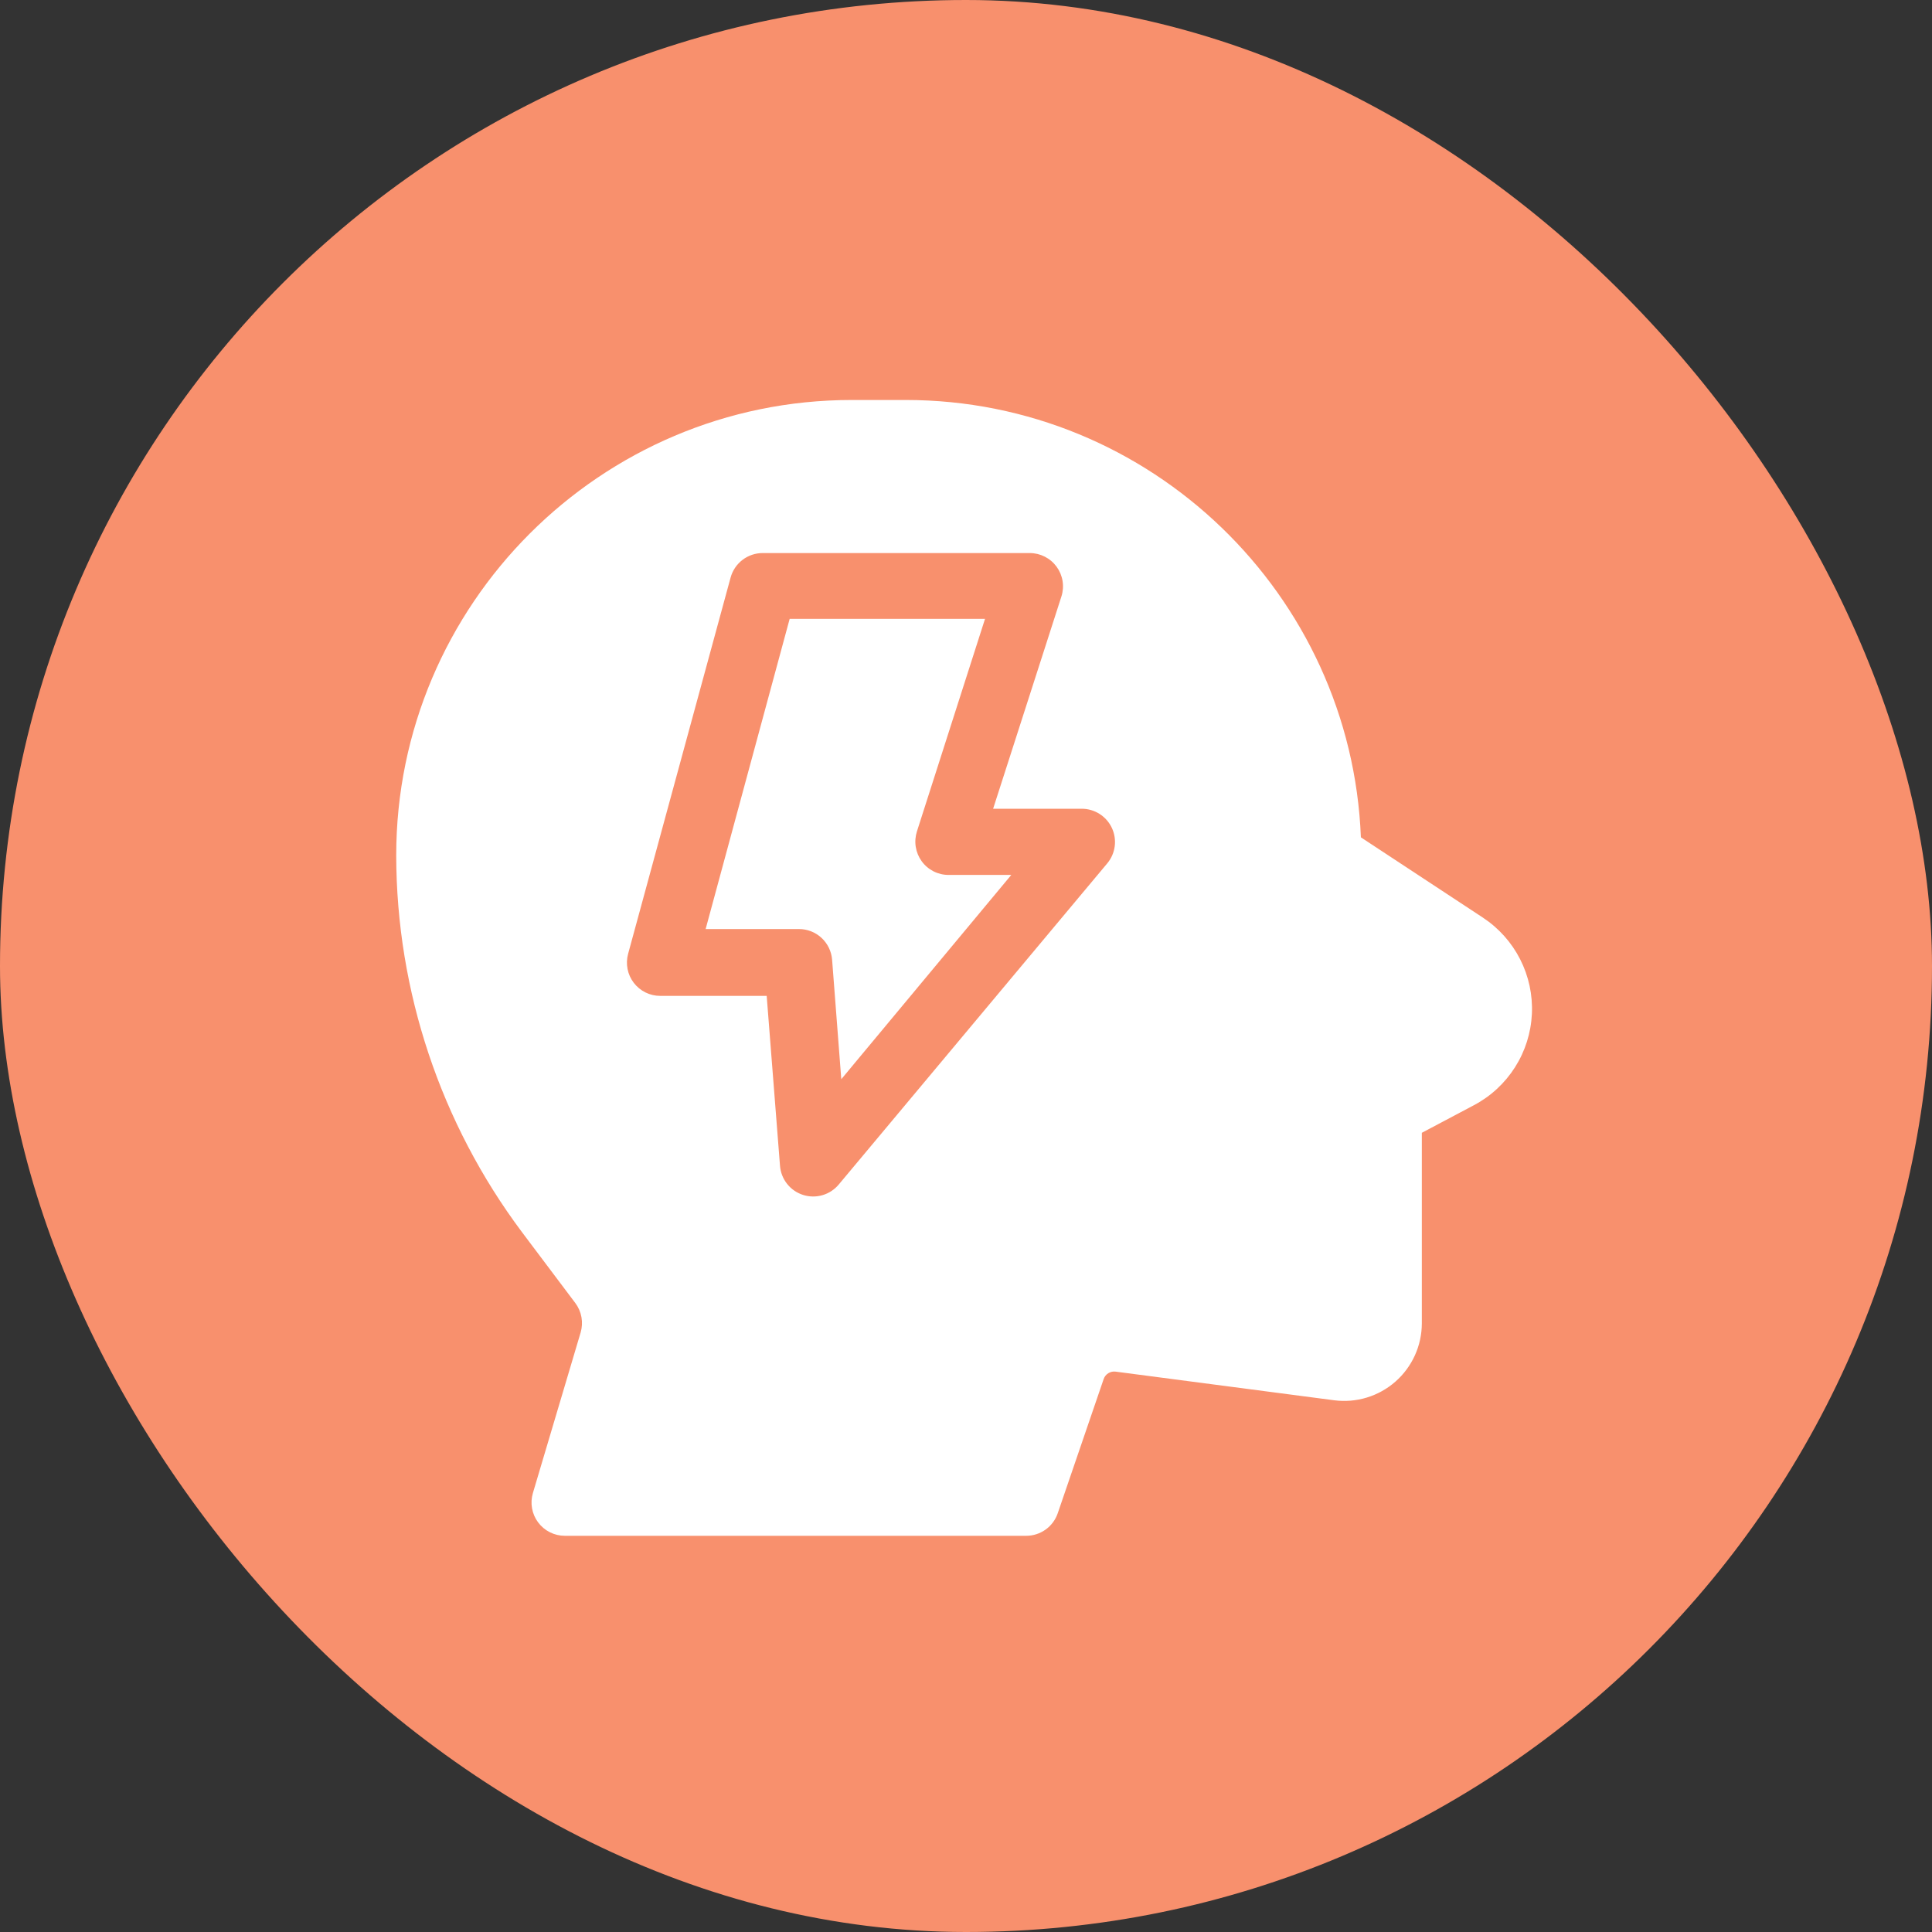
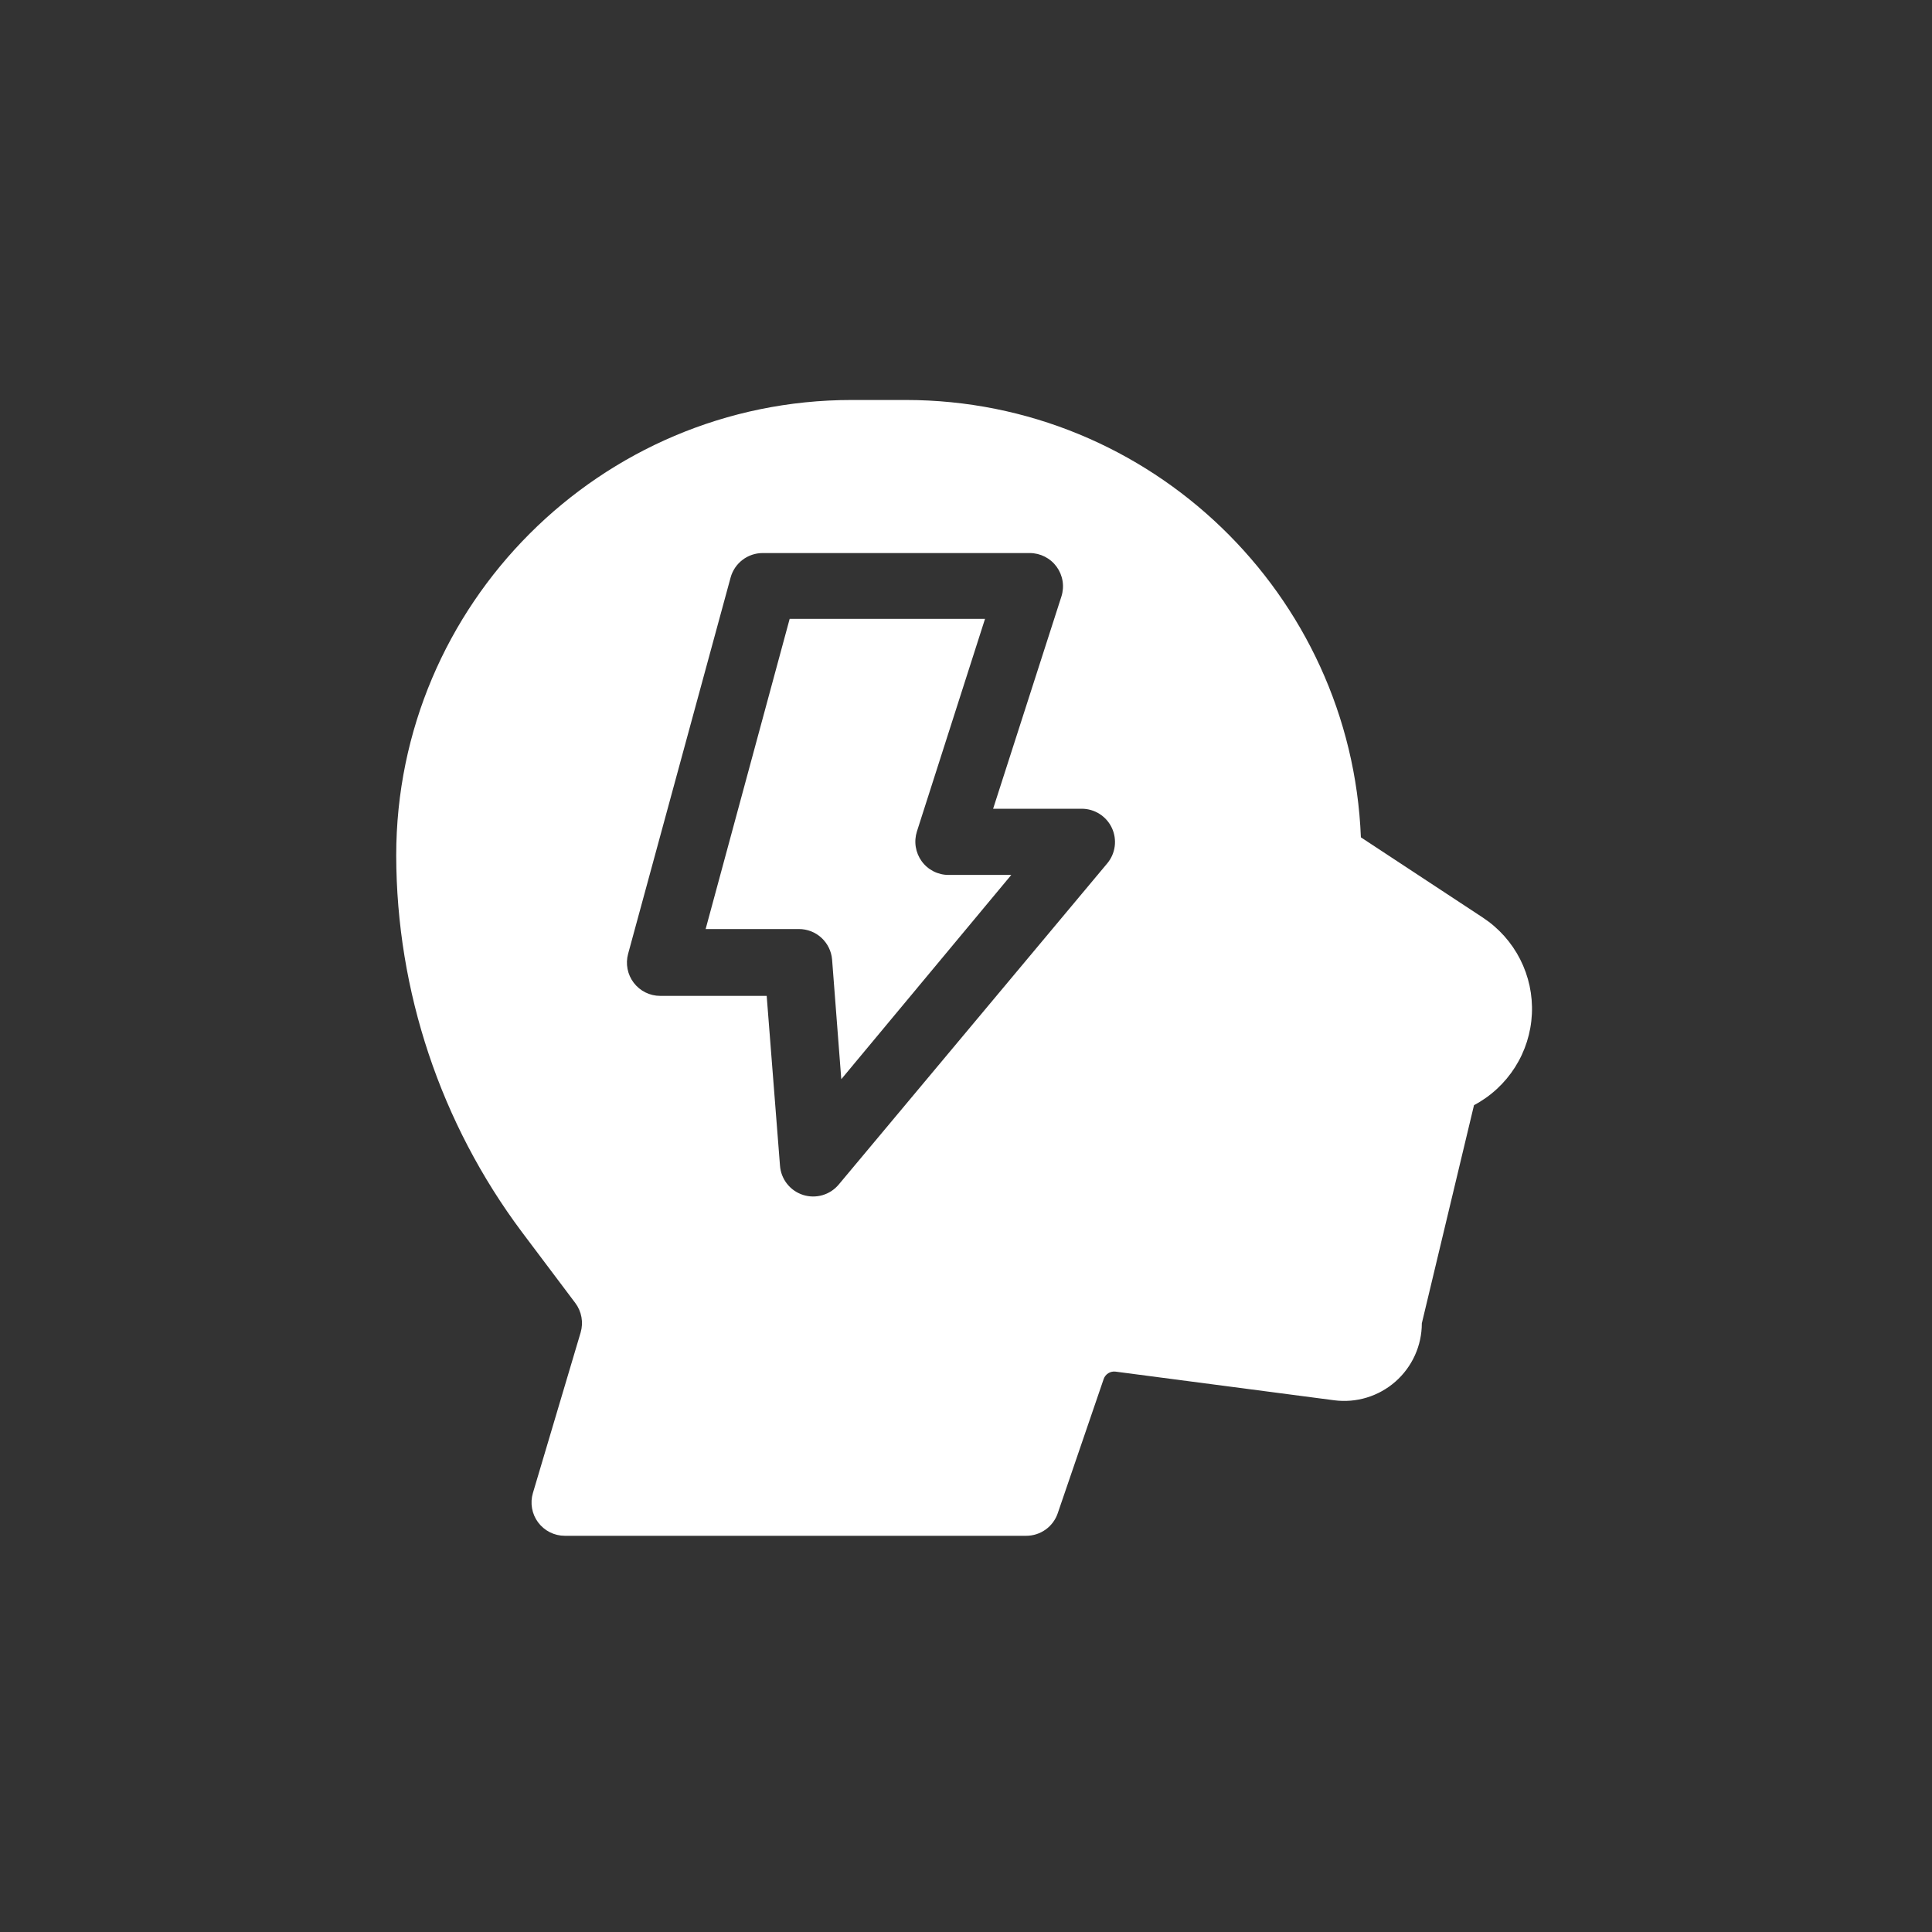
<svg xmlns="http://www.w3.org/2000/svg" width="1491" height="1491" viewBox="0 0 1491 1491" fill="none">
  <rect x="0" y="0" width="1491" height="1491" fill="#333333" stroke="none" />
-   <rect width="1491" height="1491" rx="745.5" fill="#F8906D" />
  <path d="M711.308 664.655C708.933 661.379 707.363 657.585 706.726 653.583C706.088 649.581 706.401 645.485 707.638 641.627L760.187 477.586H609.418L544.564 716.987H616.569C623.024 716.967 629.248 719.397 633.995 723.791C638.742 728.185 641.662 734.218 642.17 740.683L649.252 832.863L780.445 675.218H732.01C727.975 675.221 723.996 674.265 720.398 672.43C716.8 670.594 713.686 667.93 711.308 664.655Z" fill="white" />
-   <path d="M1144.41 708.162L1050.25 646.205C1042.84 458.843 888.103 308.684 698.941 308.684H657.338C463.484 308.684 305.771 466.393 305.771 660.243C305.99 765.026 340.017 866.941 402.793 950.838L444.001 1005.62C446.405 1008.84 448.026 1012.57 448.736 1016.52C449.446 1020.46 449.226 1024.53 448.093 1028.37L411.267 1152.22C410.126 1156.05 409.896 1160.1 410.595 1164.04C411.294 1167.98 412.904 1171.7 415.295 1174.9C417.686 1178.11 420.793 1180.71 424.368 1182.5C427.943 1184.3 431.887 1185.23 435.886 1185.23H791.99C797.343 1185.23 802.563 1183.55 806.919 1180.44C811.275 1177.33 814.549 1172.93 816.284 1167.87L851.74 1064.26C852.379 1062.39 853.646 1060.8 855.325 1059.76C857.003 1058.71 858.991 1058.28 860.951 1058.54L1029.59 1080.64C1038.04 1081.75 1046.63 1081.04 1054.79 1078.56C1062.94 1076.08 1070.48 1071.89 1076.88 1066.27C1083.29 1060.64 1088.42 1053.72 1091.94 1045.95C1095.46 1038.19 1097.28 1029.76 1097.28 1021.24V874.226L1137.55 852.895C1150.47 846.047 1161.38 835.953 1169.21 823.607C1177.05 811.26 1181.53 797.086 1182.22 782.48C1182.91 767.874 1179.79 753.341 1173.16 740.309C1166.52 727.278 1156.61 716.199 1144.4 708.162H1144.41ZM854.496 666.304L647.34 914.082C644.074 918.024 639.705 920.901 634.793 922.343C629.88 923.784 624.649 923.725 619.771 922.172C614.893 920.619 610.59 917.643 607.415 913.627C604.241 909.611 602.339 904.737 601.954 899.632L591.682 768.562H509.504C505.557 768.561 501.663 767.65 498.124 765.9C494.586 764.15 491.499 761.608 489.103 758.472C486.707 755.335 485.065 751.688 484.307 747.815C483.549 743.941 483.694 739.945 484.731 736.136L563.827 445.746C565.307 440.31 568.534 435.511 573.011 432.089C577.487 428.667 582.965 426.813 588.6 426.812H794.695C798.739 426.815 802.725 427.772 806.329 429.608C809.933 431.443 813.053 434.103 815.434 437.372C817.815 440.641 819.391 444.426 820.032 448.419C820.674 452.412 820.363 456.5 819.126 460.35L766.429 624.137H834.791C839.678 624.134 844.465 625.526 848.589 628.149C852.713 630.772 856.003 634.517 858.072 638.945C860.142 643.373 860.904 648.299 860.271 653.145C859.637 657.992 857.634 662.556 854.496 666.304Z" fill="white" />
+   <path d="M1144.41 708.162L1050.25 646.205C1042.84 458.843 888.103 308.684 698.941 308.684H657.338C463.484 308.684 305.771 466.393 305.771 660.243C305.99 765.026 340.017 866.941 402.793 950.838L444.001 1005.62C446.405 1008.84 448.026 1012.57 448.736 1016.52C449.446 1020.46 449.226 1024.53 448.093 1028.37L411.267 1152.22C410.126 1156.05 409.896 1160.1 410.595 1164.04C411.294 1167.98 412.904 1171.7 415.295 1174.9C417.686 1178.11 420.793 1180.71 424.368 1182.5C427.943 1184.3 431.887 1185.23 435.886 1185.23H791.99C797.343 1185.23 802.563 1183.55 806.919 1180.44C811.275 1177.33 814.549 1172.93 816.284 1167.87L851.74 1064.26C852.379 1062.39 853.646 1060.8 855.325 1059.76C857.003 1058.71 858.991 1058.28 860.951 1058.54L1029.59 1080.64C1038.04 1081.75 1046.63 1081.04 1054.79 1078.56C1062.94 1076.08 1070.48 1071.89 1076.88 1066.27C1083.29 1060.64 1088.42 1053.72 1091.94 1045.95C1095.46 1038.19 1097.28 1029.76 1097.28 1021.24L1137.55 852.895C1150.47 846.047 1161.38 835.953 1169.21 823.607C1177.05 811.26 1181.53 797.086 1182.22 782.48C1182.91 767.874 1179.79 753.341 1173.16 740.309C1166.52 727.278 1156.61 716.199 1144.4 708.162H1144.41ZM854.496 666.304L647.34 914.082C644.074 918.024 639.705 920.901 634.793 922.343C629.88 923.784 624.649 923.725 619.771 922.172C614.893 920.619 610.59 917.643 607.415 913.627C604.241 909.611 602.339 904.737 601.954 899.632L591.682 768.562H509.504C505.557 768.561 501.663 767.65 498.124 765.9C494.586 764.15 491.499 761.608 489.103 758.472C486.707 755.335 485.065 751.688 484.307 747.815C483.549 743.941 483.694 739.945 484.731 736.136L563.827 445.746C565.307 440.31 568.534 435.511 573.011 432.089C577.487 428.667 582.965 426.813 588.6 426.812H794.695C798.739 426.815 802.725 427.772 806.329 429.608C809.933 431.443 813.053 434.103 815.434 437.372C817.815 440.641 819.391 444.426 820.032 448.419C820.674 452.412 820.363 456.5 819.126 460.35L766.429 624.137H834.791C839.678 624.134 844.465 625.526 848.589 628.149C852.713 630.772 856.003 634.517 858.072 638.945C860.142 643.373 860.904 648.299 860.271 653.145C859.637 657.992 857.634 662.556 854.496 666.304Z" fill="white" />
</svg>